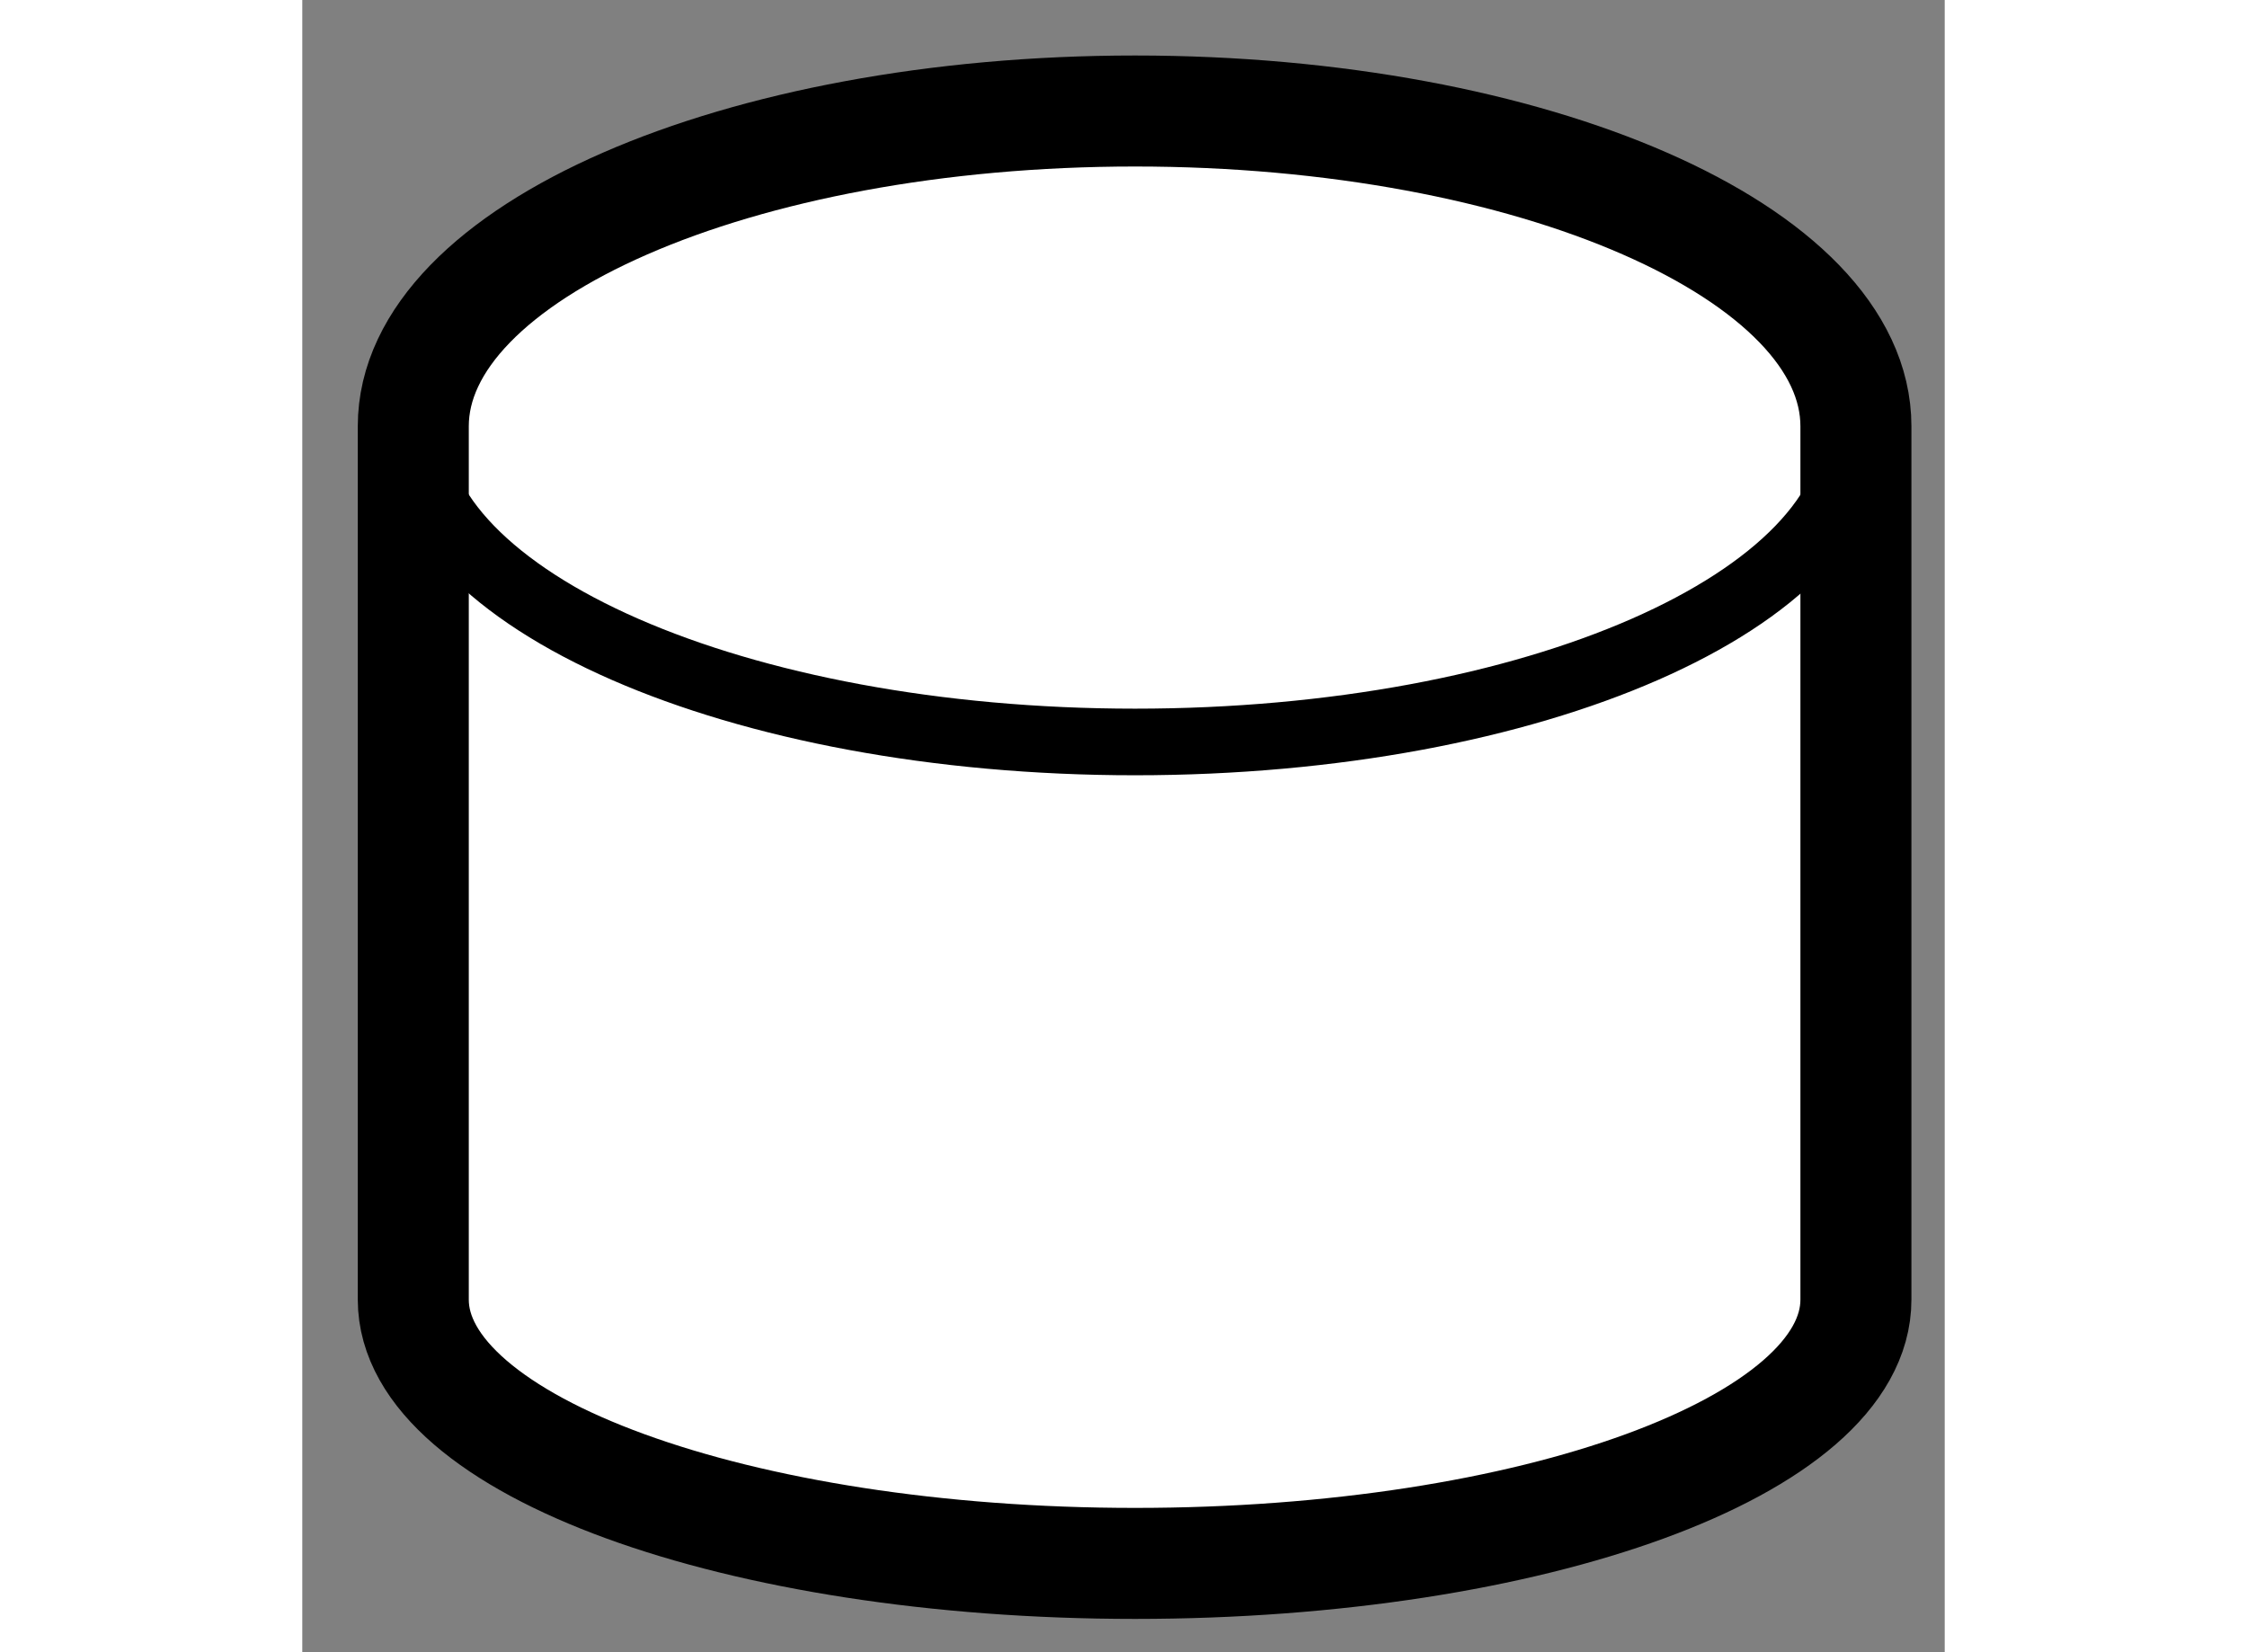
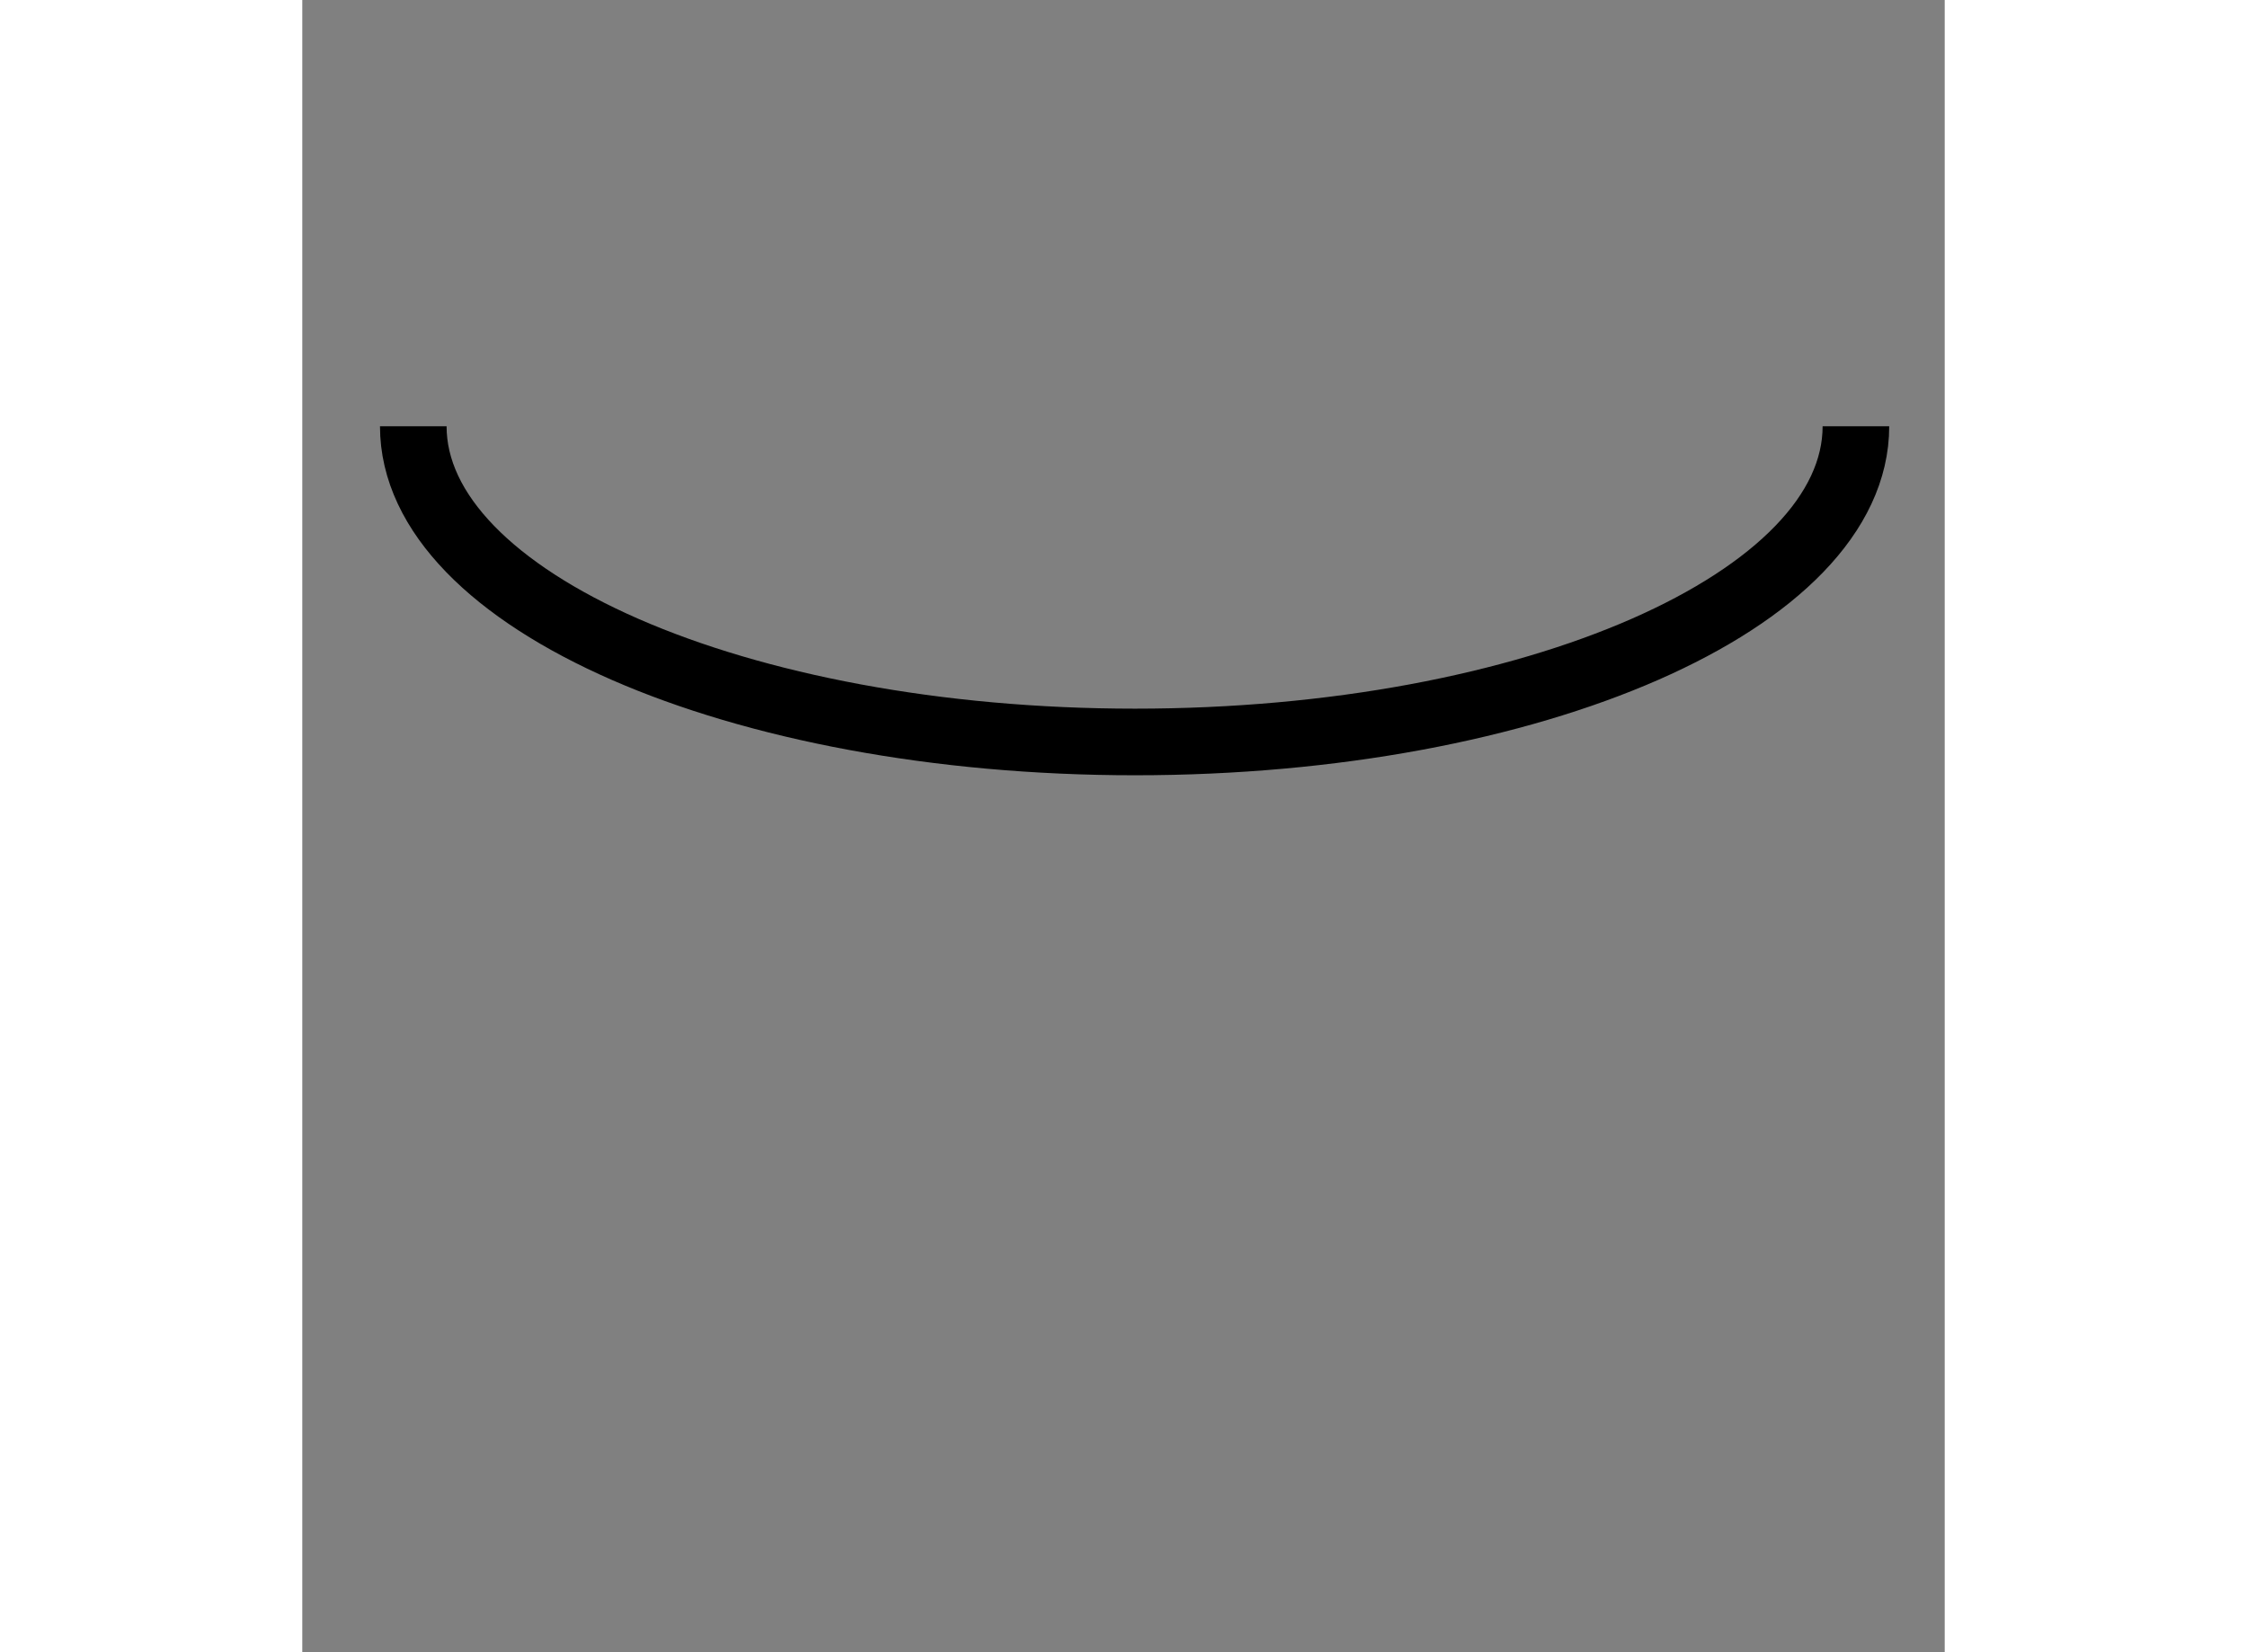
<svg xmlns="http://www.w3.org/2000/svg" version="1.1" x="0px" y="0px" width="244.8px" height="180px" viewBox="170.002 35.664 7.398 7.442" enable-background="new 0 0 244.8 180" xml:space="preserve">
  <rect x="170.002" y="35.664" width="7.398" height="7.442" fill="#808080" stroke="none" />
  <g>
-     <path fill="#FFFFFF" stroke="#000000" stroke-width="0.5" d="M170.502,37.584v3.934c0,0.657,1.461,1.188,3.251,1.188    c1.794,0,3.247-0.53,3.247-1.188v-3.934l0,0c0-0.782-1.453-1.42-3.247-1.42C171.963,36.164,170.502,36.802,170.502,37.584    L170.502,37.584z" />
    <path fill="none" stroke="#000000" stroke-width="0.3" d="M177,37.584c0,0.784-1.453,1.422-3.247,1.422    c-1.79,0-3.251-0.638-3.251-1.422" />
  </g>
</svg>